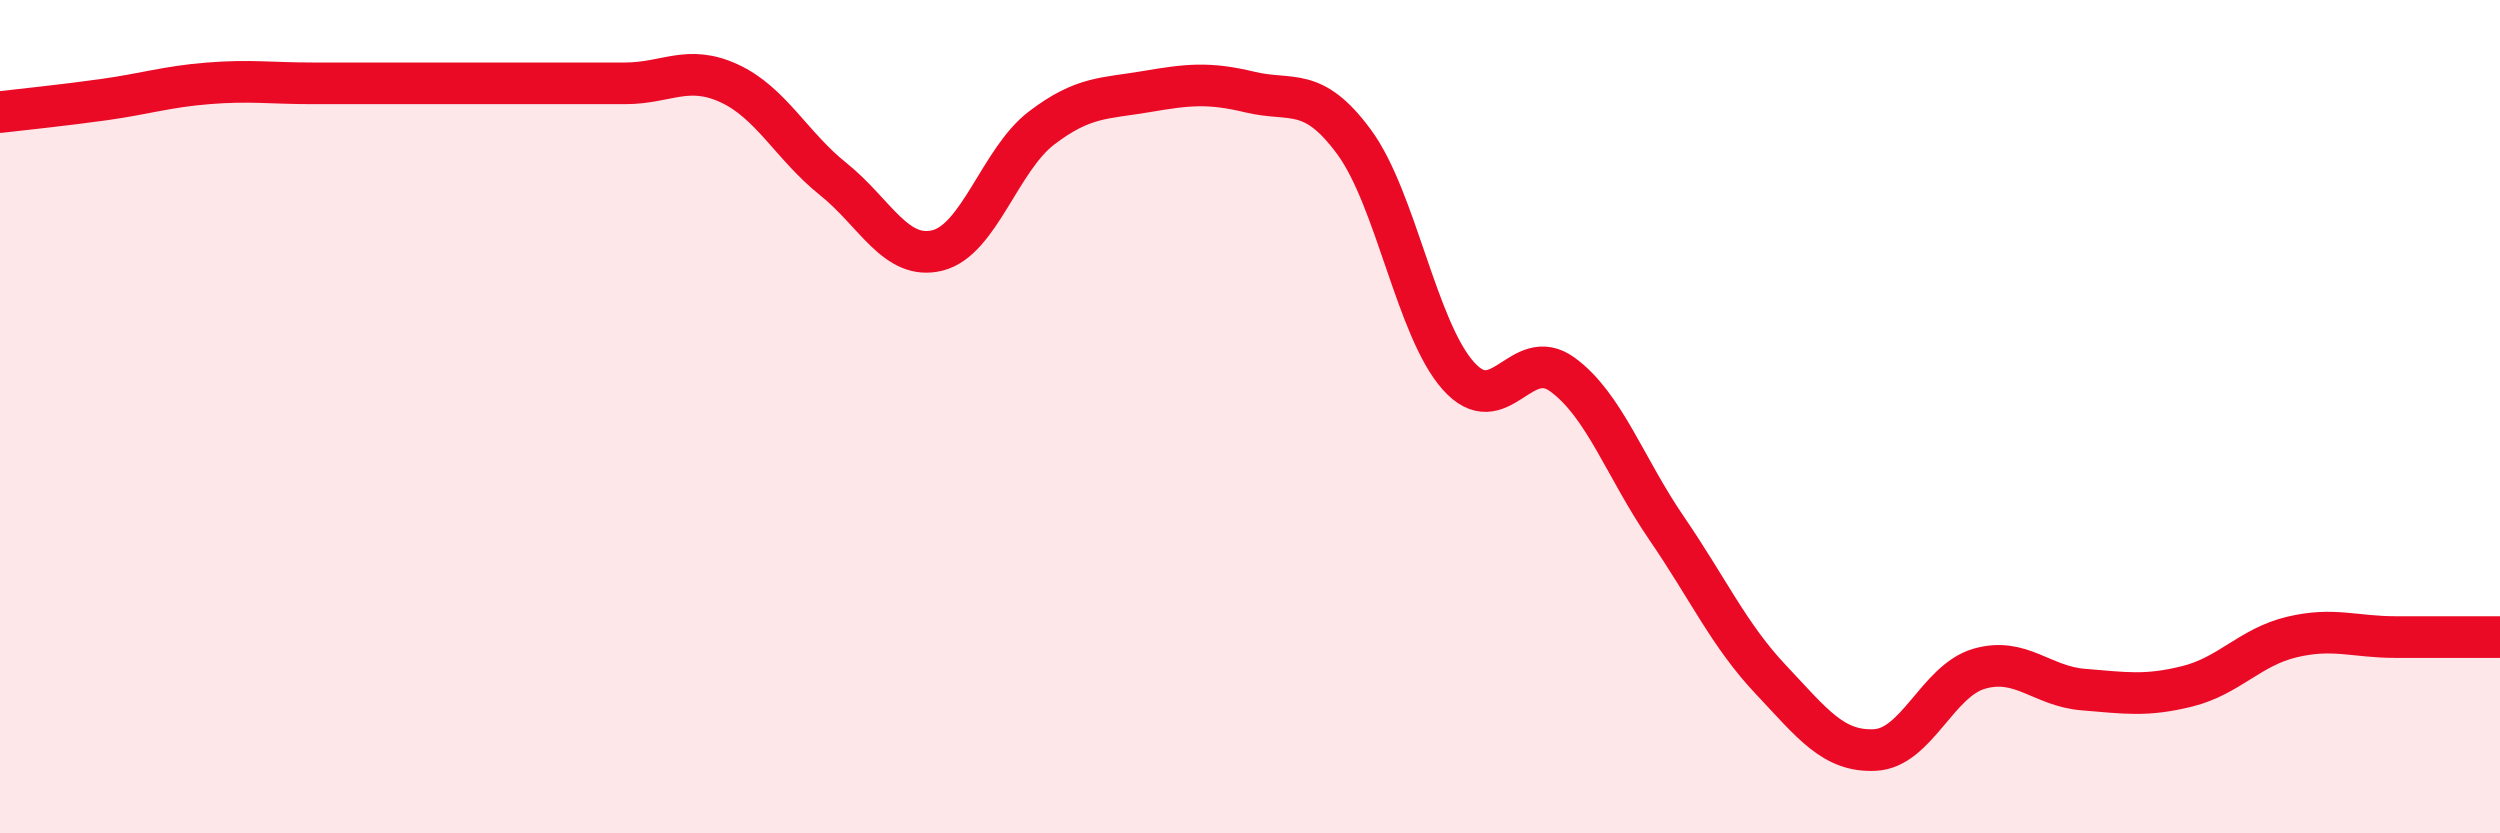
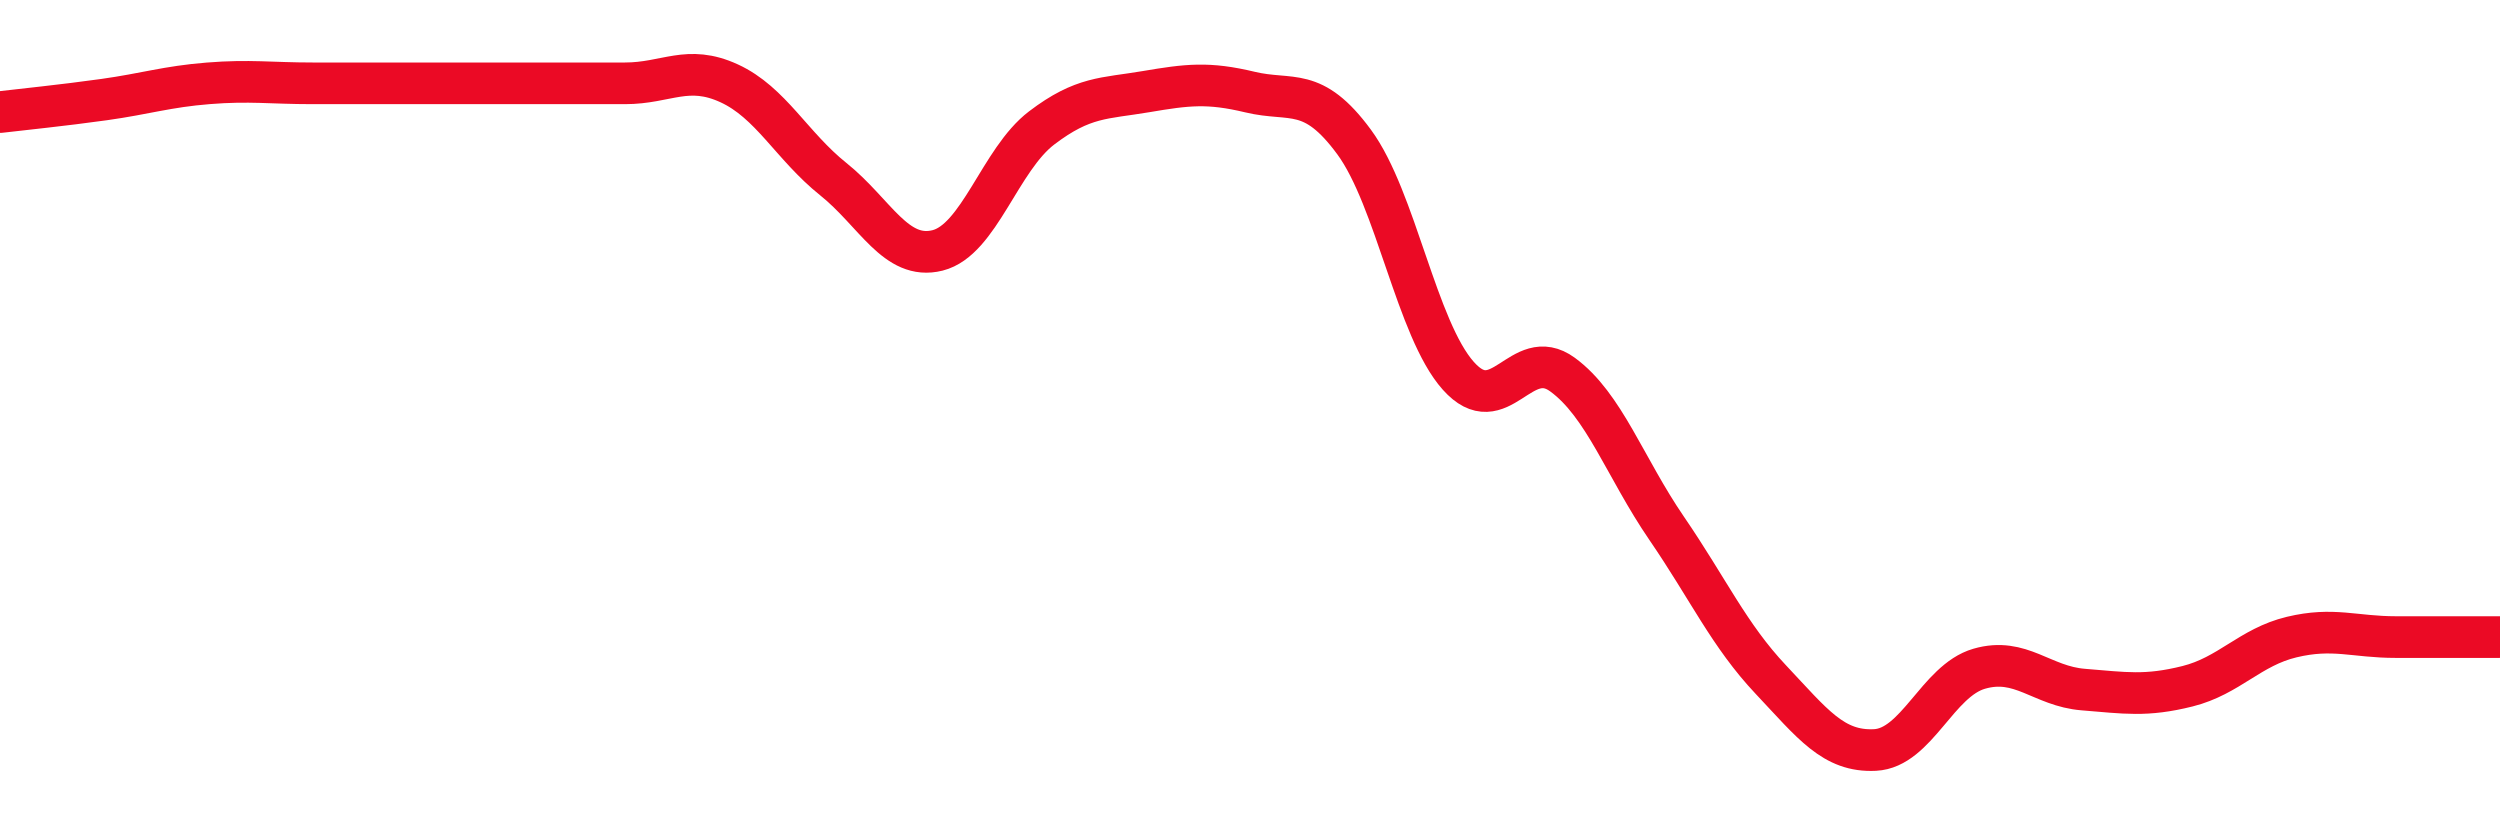
<svg xmlns="http://www.w3.org/2000/svg" width="60" height="20" viewBox="0 0 60 20">
-   <path d="M 0,2.69 C 0.5,2.63 1.5,2.53 2.5,2.39 C 3.5,2.25 4,2.08 5,2 C 6,1.92 6.5,2 7.5,2 C 8.5,2 9,2 10,2 C 11,2 11.5,2 12.5,2 C 13.5,2 14,2 15,2 C 16,2 16.5,1.54 17.5,2 C 18.5,2.46 19,3.5 20,4.3 C 21,5.1 21.5,6.26 22.5,6.01 C 23.5,5.76 24,3.83 25,3.07 C 26,2.31 26.5,2.37 27.5,2.2 C 28.5,2.03 29,1.97 30,2.21 C 31,2.45 31.5,2.05 32.5,3.41 C 33.5,4.77 34,7.9 35,9.02 C 36,10.14 36.5,8.26 37.5,8.99 C 38.5,9.72 39,11.22 40,12.68 C 41,14.14 41.5,15.25 42.5,16.31 C 43.5,17.37 44,18.05 45,18 C 46,17.95 46.5,16.34 47.5,16.05 C 48.5,15.76 49,16.47 50,16.55 C 51,16.63 51.5,16.72 52.5,16.47 C 53.5,16.22 54,15.53 55,15.29 C 56,15.05 56.5,15.29 57.5,15.29 C 58.5,15.29 59.5,15.29 60,15.29L60 20L0 20Z" fill="#EB0A25" opacity="0.1" stroke-linecap="round" stroke-linejoin="round" />
  <path d="M 0,2.69 C 0.5,2.63 1.5,2.53 2.5,2.39 C 3.5,2.25 4,2.08 5,2 C 6,1.92 6.5,2 7.5,2 C 8.5,2 9,2 10,2 C 11,2 11.5,2 12.5,2 C 13.5,2 14,2 15,2 C 16,2 16.5,1.54 17.5,2 C 18.5,2.46 19,3.5 20,4.3 C 21,5.1 21.5,6.26 22.5,6.01 C 23.5,5.76 24,3.83 25,3.07 C 26,2.31 26.5,2.37 27.5,2.2 C 28.5,2.03 29,1.97 30,2.21 C 31,2.45 31.5,2.05 32.5,3.41 C 33.5,4.77 34,7.9 35,9.02 C 36,10.14 36.5,8.26 37.5,8.99 C 38.5,9.72 39,11.22 40,12.68 C 41,14.14 41.5,15.25 42.5,16.31 C 43.5,17.37 44,18.05 45,18 C 46,17.95 46.5,16.34 47.5,16.05 C 48.5,15.76 49,16.47 50,16.55 C 51,16.63 51.5,16.72 52.5,16.47 C 53.5,16.22 54,15.53 55,15.29 C 56,15.05 56.5,15.29 57.5,15.29 C 58.5,15.29 59.5,15.29 60,15.29" stroke="#EB0A25" stroke-width="1" fill="none" stroke-linecap="round" stroke-linejoin="round" />
</svg>